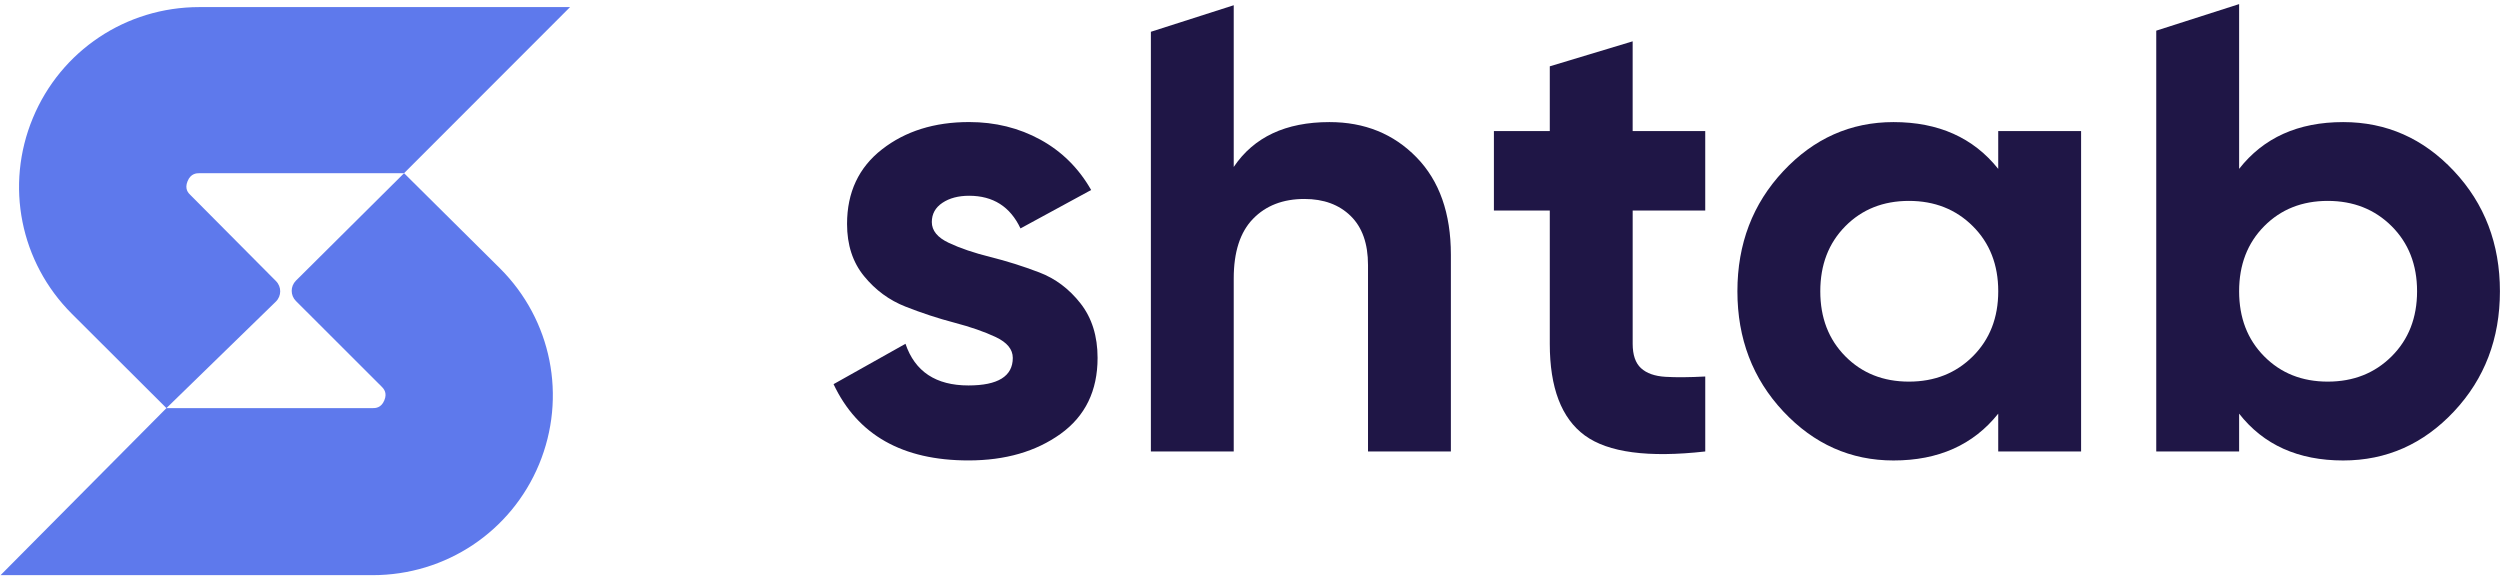
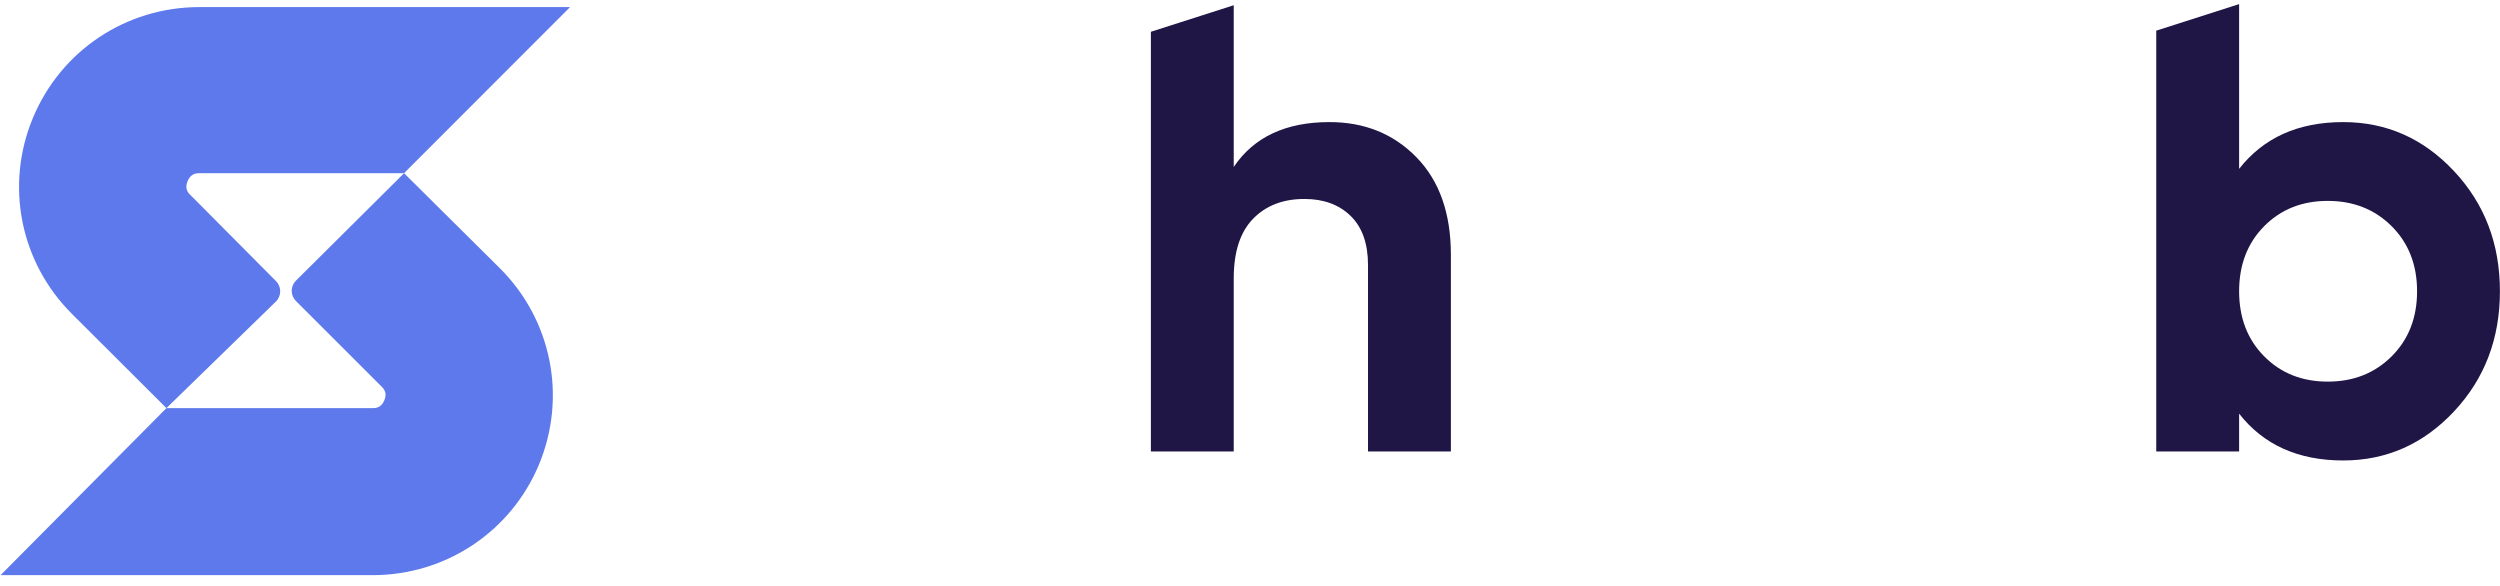
<svg xmlns="http://www.w3.org/2000/svg" width="128" height="30" viewBox="0 0 128 30" fill="none">
  <g clip-path="url(#clip0_2102_2070)">
    <path d="M27.6 23.774C26.169 27.218 22.826 29.448 19.079 29.448H0.029L8.521 20.896H19.079C19.212 20.896 19.514 20.896 19.677 20.499C19.846 20.101 19.632 19.888 19.536 19.792L15.151 15.411C14.863 15.123 14.863 14.658 15.151 14.37L20.688 8.868L25.601 13.742C28.249 16.385 29.031 20.322 27.6 23.774Z" fill="#5E79EC" />
-     <path d="M20.687 8.868H10.203C10.07 8.868 9.767 8.876 9.605 9.274C9.436 9.678 9.65 9.892 9.745 9.98L14.131 14.393C14.421 14.683 14.418 15.154 14.125 15.441L8.521 20.896L3.681 16.069C1.032 13.426 0.25 9.489 1.682 6.045C3.113 2.593 6.455 0.363 10.204 0.363H29.187L20.687 8.868Z" fill="#5E79EC" />
-     <path d="M47.709 11.369C47.709 11.807 47.999 12.162 48.58 12.435C49.161 12.709 49.869 12.949 50.703 13.157C51.536 13.365 52.37 13.627 53.202 13.944C54.036 14.261 54.743 14.793 55.324 15.536C55.905 16.279 56.196 17.209 56.196 18.325C56.196 20.009 55.564 21.305 54.305 22.212C53.043 23.119 51.47 23.574 49.584 23.574C46.208 23.574 43.905 22.272 42.678 19.669L46.361 17.602C46.843 19.024 47.917 19.735 49.584 19.735C51.097 19.735 51.855 19.265 51.855 18.324C51.855 17.887 51.563 17.532 50.983 17.258C50.402 16.984 49.694 16.739 48.862 16.52C48.028 16.302 47.196 16.027 46.362 15.699C45.528 15.371 44.821 14.851 44.241 14.14C43.659 13.43 43.369 12.538 43.369 11.467C43.369 9.848 43.967 8.573 45.162 7.644C46.356 6.714 47.842 6.249 49.618 6.249C50.955 6.249 52.172 6.55 53.269 7.151C54.365 7.753 55.231 8.612 55.867 9.728L52.249 11.695C51.723 10.579 50.846 10.023 49.618 10.023C49.07 10.023 48.614 10.143 48.253 10.384C47.89 10.626 47.709 10.954 47.709 11.369Z" fill="#1F1646" />
-     <path d="M87.309 10.778H83.593V17.603C83.593 18.172 83.735 18.588 84.02 18.85C84.305 19.112 84.722 19.26 85.27 19.293C85.818 19.326 86.497 19.32 87.309 19.277V23.115C84.393 23.443 82.337 23.169 81.142 22.295C79.947 21.42 79.349 19.855 79.349 17.603V10.778H76.488V6.709H79.349V3.396L83.592 2.116V6.709H87.308V10.778H87.309Z" fill="#1F1646" />
-     <path d="M102.309 6.71H106.552V23.115H102.309V21.179C101.037 22.776 99.249 23.576 96.948 23.576C94.755 23.576 92.874 22.738 91.306 21.066C89.738 19.392 88.955 17.341 88.955 14.913C88.955 12.486 89.738 10.434 91.306 8.761C92.873 7.088 94.755 6.251 96.948 6.251C99.25 6.251 101.037 7.051 102.309 8.647V6.71ZM94.481 18.243C95.336 19.107 96.421 19.539 97.737 19.539C99.053 19.539 100.143 19.107 101.01 18.243C101.875 17.379 102.31 16.27 102.31 14.912C102.31 13.557 101.876 12.446 101.01 11.582C100.144 10.718 99.053 10.286 97.737 10.286C96.421 10.286 95.336 10.718 94.481 11.582C93.625 12.446 93.199 13.557 93.199 14.912C93.198 16.269 93.625 17.379 94.481 18.243Z" fill="#1F1646" />
+     <path d="M20.687 8.868H10.203C10.07 8.868 9.767 8.876 9.605 9.274C9.436 9.678 9.65 9.892 9.745 9.98L14.131 14.393C14.421 14.683 14.418 15.154 14.125 15.441L8.521 20.896L3.681 16.069C1.032 13.426 0.25 9.489 1.682 6.045C3.113 2.593 6.455 0.363 10.204 0.363H29.187Z" fill="#5E79EC" />
    <path d="M68.068 6.251C65.832 6.251 64.198 7.016 63.167 8.548V0.268L58.925 1.627V23.115H63.167V14.256C63.167 12.9 63.496 11.882 64.154 11.205C64.812 10.526 65.689 10.187 66.786 10.187C67.772 10.187 68.562 10.478 69.154 11.057C69.746 11.636 70.042 12.473 70.042 13.567V23.115H74.285V13.042C74.285 10.921 73.698 9.258 72.525 8.055C71.352 6.852 69.866 6.251 68.068 6.251Z" fill="#1F1646" />
    <path d="M125.645 8.761C124.077 7.087 122.185 6.251 119.971 6.251C117.668 6.251 115.892 7.05 114.643 8.646V0.21L110.4 1.57V23.115H114.643V21.179C115.892 22.776 117.668 23.576 119.971 23.576C122.185 23.576 124.077 22.738 125.645 21.066C127.213 19.392 127.996 17.341 127.996 14.913C127.996 12.484 127.213 10.433 125.645 8.761ZM122.454 18.243C121.588 19.107 120.497 19.539 119.181 19.539C117.865 19.539 116.78 19.107 115.925 18.243C115.069 17.379 114.643 16.27 114.643 14.912C114.643 13.557 115.07 12.446 115.925 11.582C116.78 10.718 117.865 10.286 119.181 10.286C120.497 10.286 121.587 10.718 122.454 11.582C123.319 12.446 123.754 13.557 123.754 14.912C123.754 16.269 123.32 17.379 122.454 18.243Z" fill="#1F1646" />
  </g>
  <defs>
    <clipPath id="clip0_2102_2070">
      <rect width="128" height="29.486" fill="white" />
    </clipPath>
  </defs>
</svg>